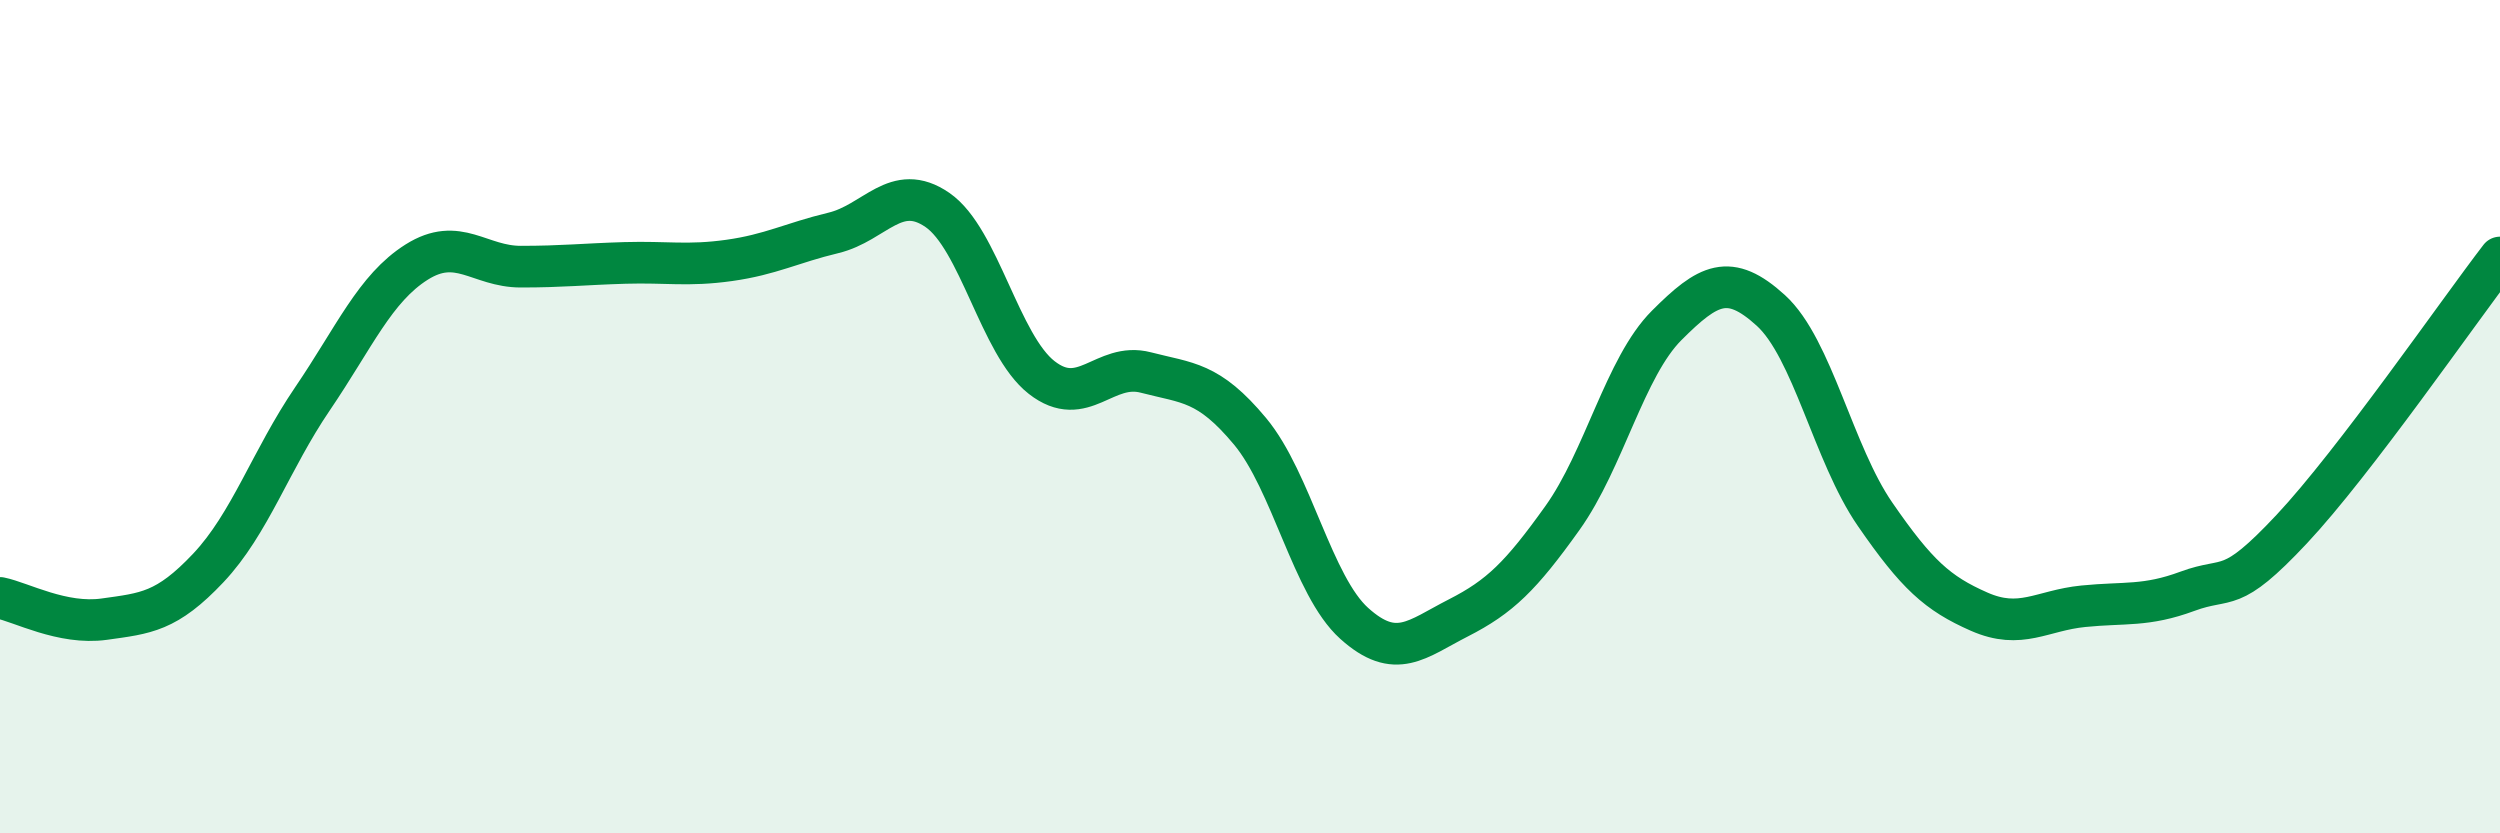
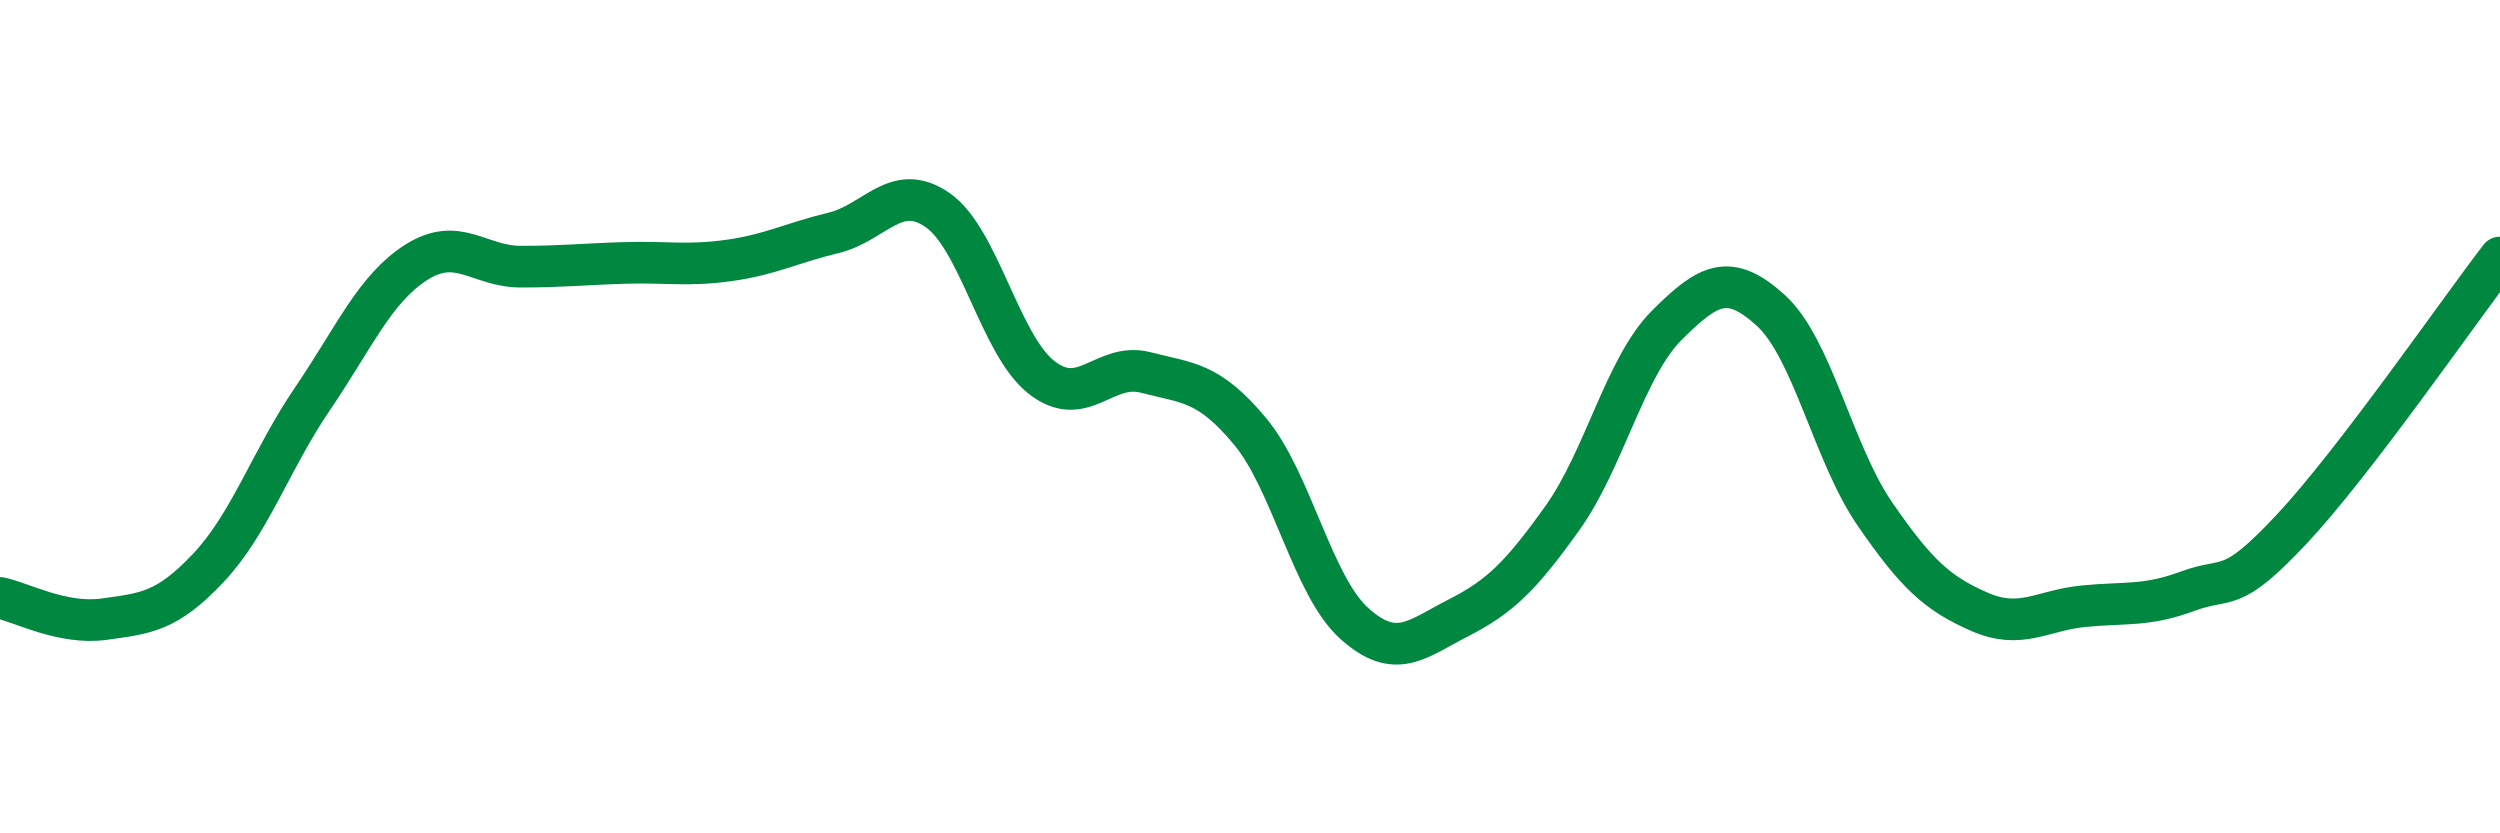
<svg xmlns="http://www.w3.org/2000/svg" width="60" height="20" viewBox="0 0 60 20">
-   <path d="M 0,14.35 C 0.5,14.45 1.5,15 2.5,14.86 C 3.5,14.72 4,14.69 5,13.63 C 6,12.57 6.5,11.04 7.5,9.57 C 8.5,8.1 9,6.92 10,6.29 C 11,5.66 11.5,6.4 12.5,6.4 C 13.5,6.4 14,6.34 15,6.31 C 16,6.28 16.5,6.39 17.5,6.25 C 18.5,6.11 19,5.83 20,5.59 C 21,5.35 21.5,4.35 22.5,5.04 C 23.5,5.73 24,8.28 25,9.06 C 26,9.84 26.5,8.68 27.5,8.94 C 28.5,9.2 29,9.15 30,10.35 C 31,11.55 31.5,14.06 32.5,14.96 C 33.5,15.86 34,15.34 35,14.83 C 36,14.32 36.5,13.83 37.5,12.43 C 38.5,11.03 39,8.81 40,7.81 C 41,6.81 41.5,6.54 42.5,7.45 C 43.5,8.36 44,10.89 45,12.34 C 46,13.79 46.5,14.24 47.5,14.68 C 48.5,15.12 49,14.65 50,14.55 C 51,14.45 51.5,14.56 52.5,14.19 C 53.5,13.82 53.5,14.3 55,12.7 C 56.5,11.1 59,7.48 60,6.18L60 20L0 20Z" fill="#008740" opacity="0.1" stroke-linecap="round" stroke-linejoin="round" />
  <path d="M 0,14.35 C 0.5,14.45 1.5,15 2.5,14.86 C 3.5,14.72 4,14.69 5,13.63 C 6,12.57 6.5,11.04 7.5,9.57 C 8.5,8.1 9,6.92 10,6.29 C 11,5.66 11.5,6.4 12.5,6.4 C 13.5,6.4 14,6.34 15,6.31 C 16,6.28 16.5,6.39 17.5,6.25 C 18.5,6.11 19,5.83 20,5.59 C 21,5.35 21.5,4.35 22.5,5.04 C 23.5,5.73 24,8.28 25,9.06 C 26,9.84 26.5,8.68 27.5,8.94 C 28.5,9.2 29,9.15 30,10.35 C 31,11.55 31.5,14.06 32.5,14.96 C 33.5,15.86 34,15.34 35,14.83 C 36,14.32 36.5,13.83 37.5,12.43 C 38.5,11.03 39,8.81 40,7.81 C 41,6.81 41.5,6.54 42.5,7.45 C 43.5,8.36 44,10.89 45,12.34 C 46,13.79 46.5,14.24 47.5,14.68 C 48.5,15.12 49,14.65 50,14.55 C 51,14.45 51.5,14.56 52.5,14.19 C 53.5,13.82 53.5,14.3 55,12.7 C 56.5,11.1 59,7.48 60,6.18" stroke="#008740" stroke-width="1" fill="none" stroke-linecap="round" stroke-linejoin="round" />
</svg>